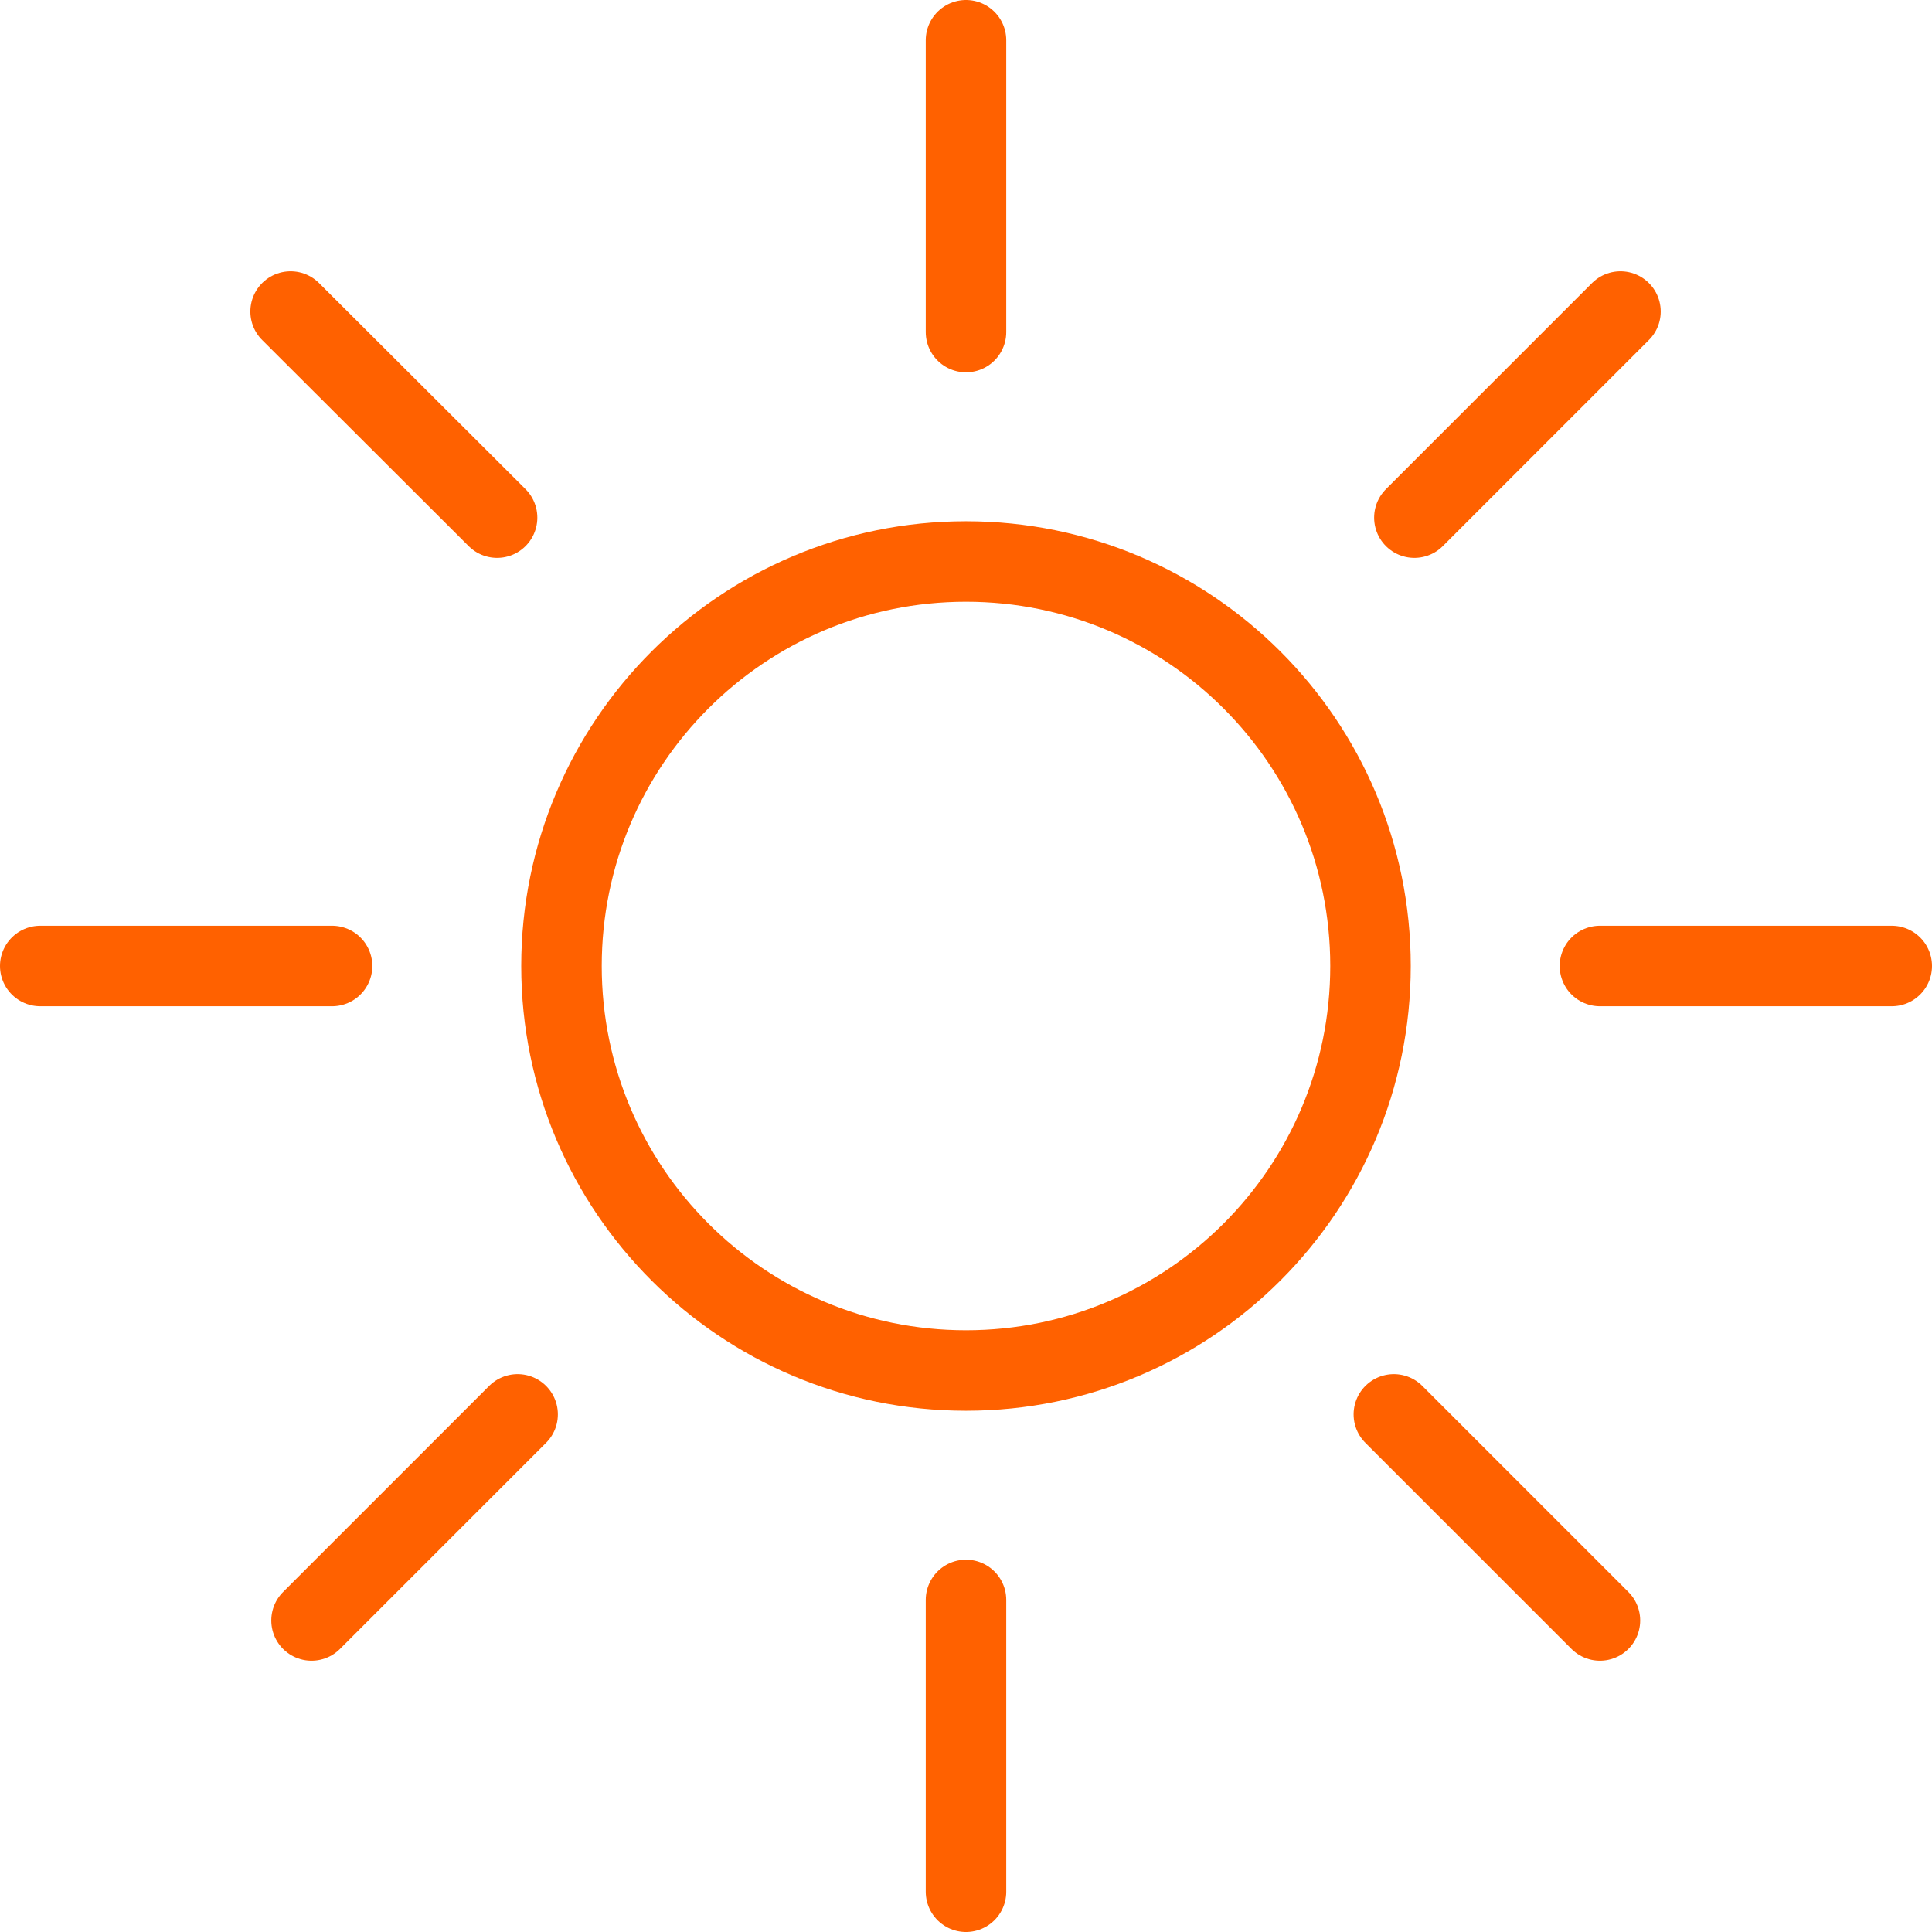
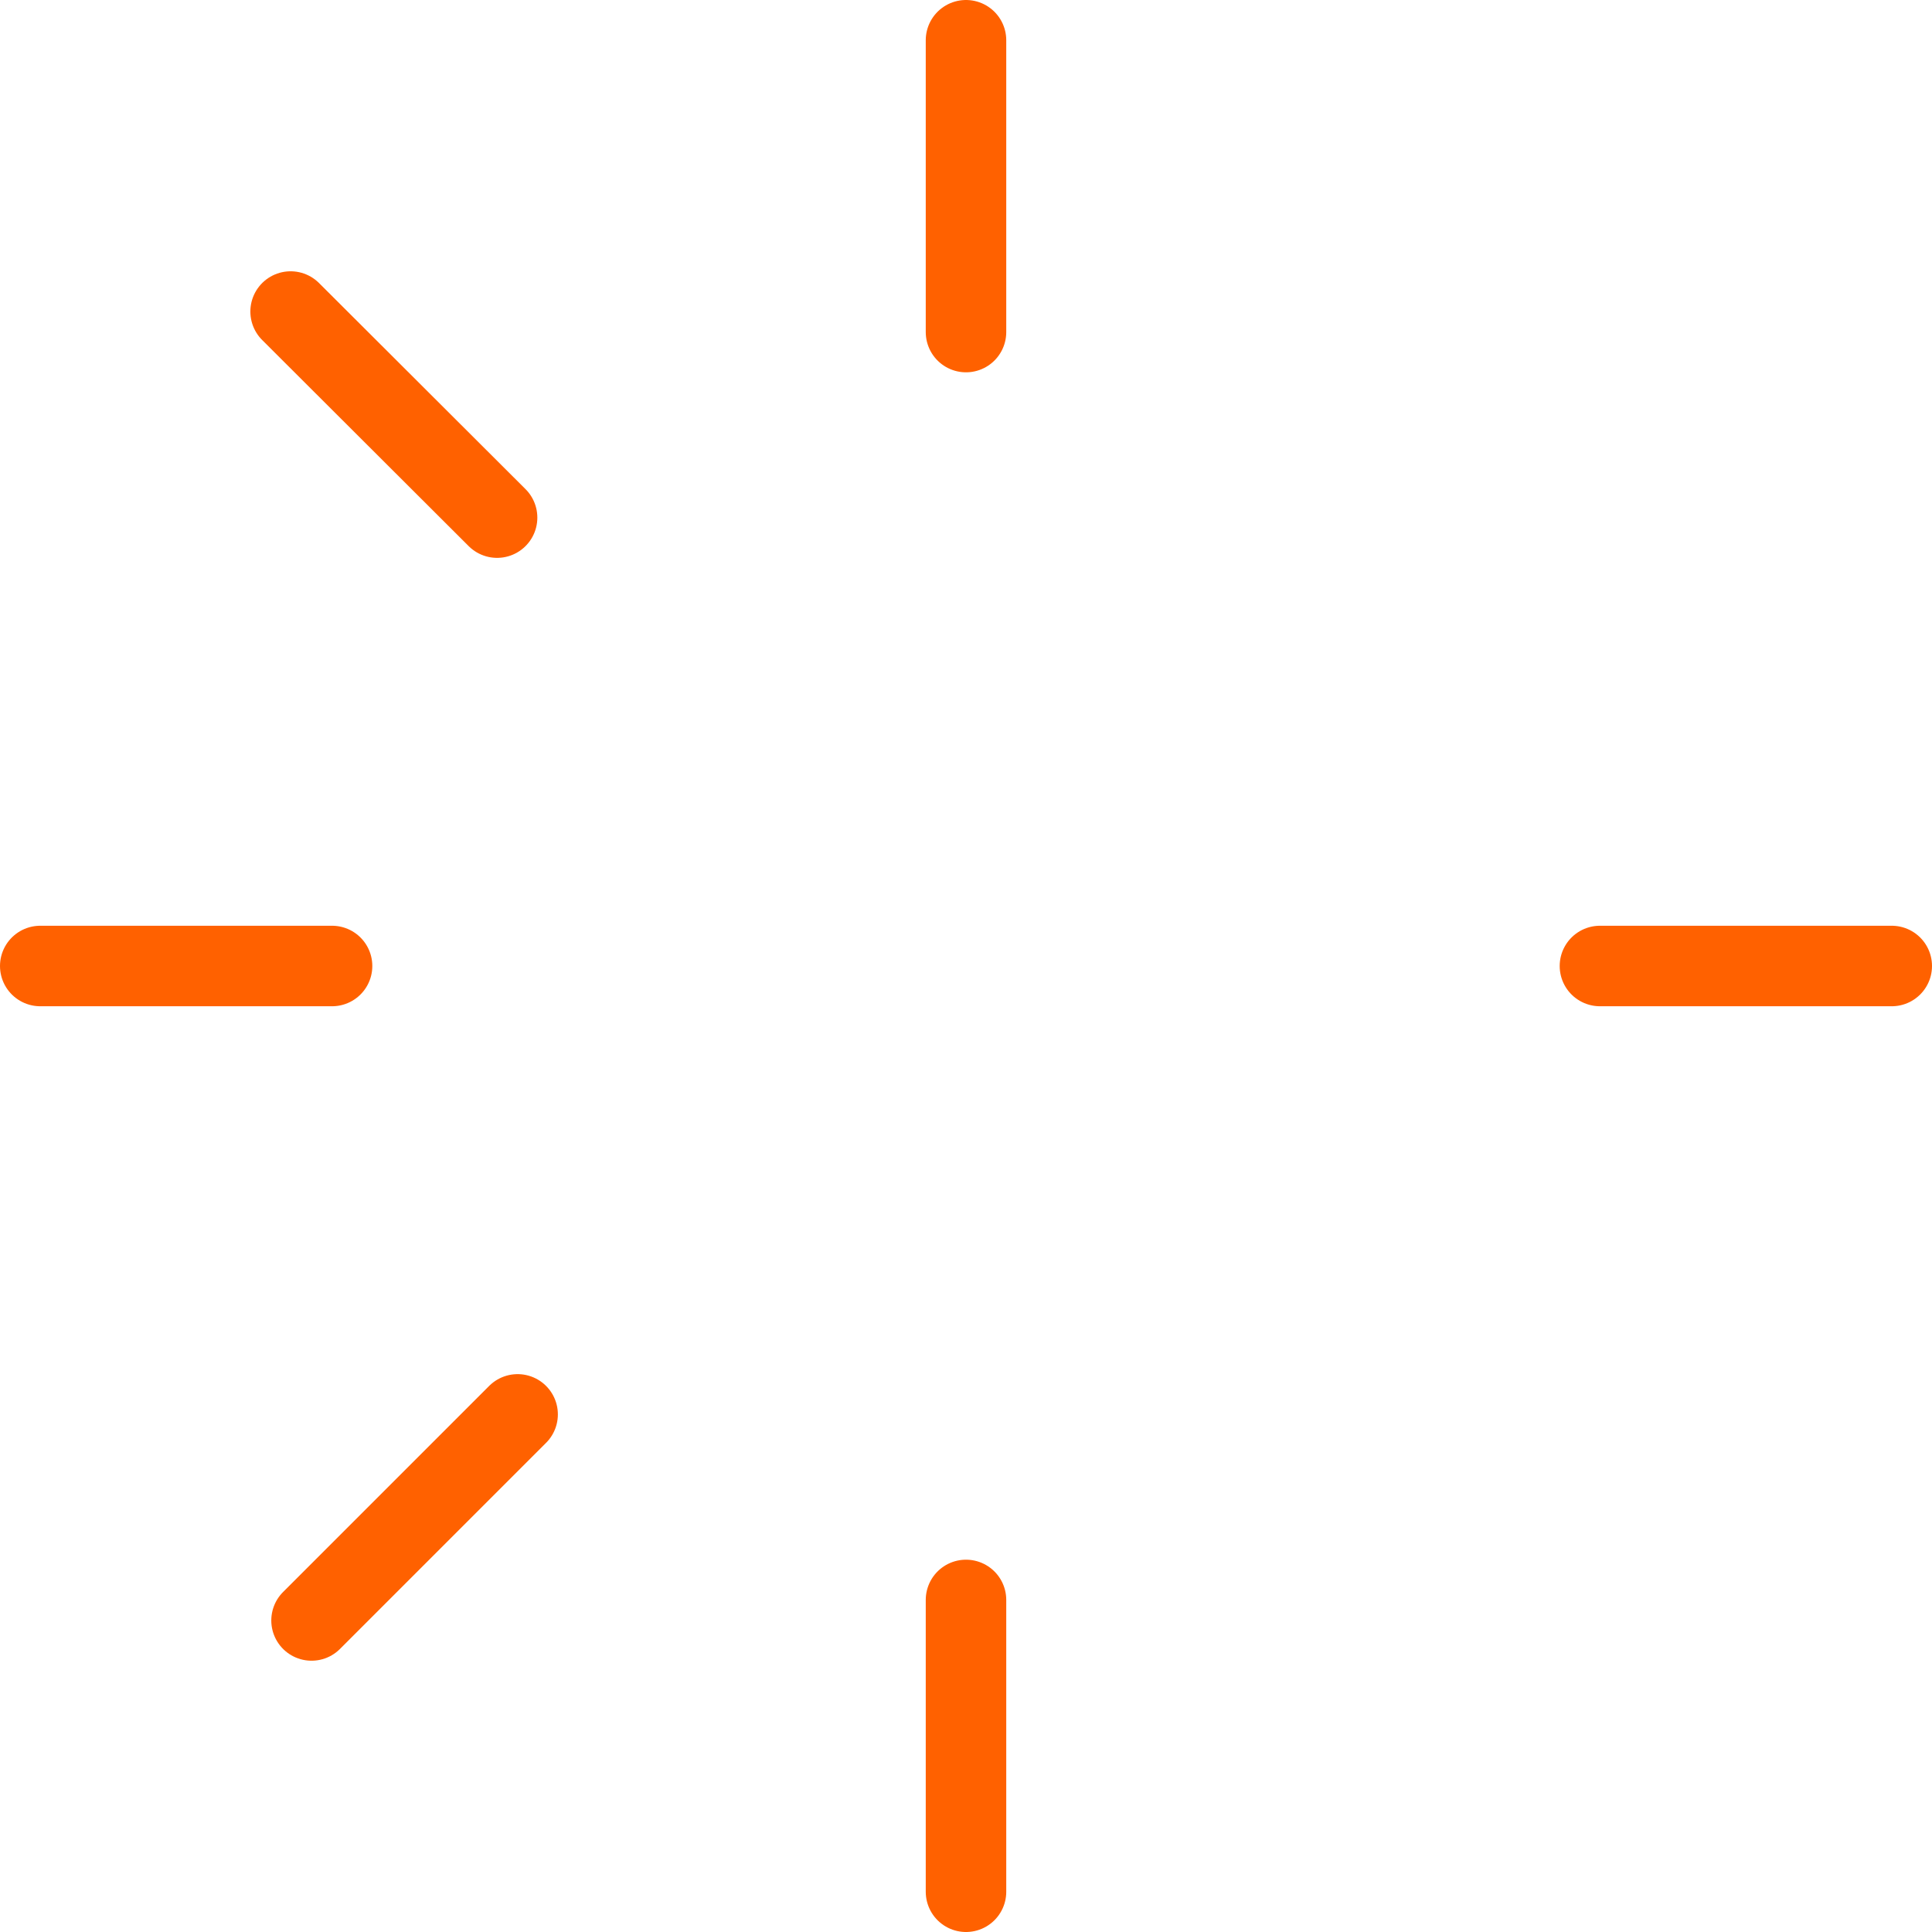
<svg xmlns="http://www.w3.org/2000/svg" width="48" height="48" viewBox="0 0 48 48" fill="none">
  <g clip-path="url(#clip0_5324_4803)">
    <g clip-path="url(#clip1_5324_4803)">
-       <path d="M24 34.05C29.55 34.05 34.05 29.551 34.05 24C34.05 18.45 29.55 13.95 24 13.95C18.45 13.95 13.95 18.45 13.95 24C13.95 29.551 18.45 34.05 24 34.05Z" stroke="#FF6100" stroke-width="2" stroke-linecap="round" stroke-linejoin="round" />
      <path d="M24 8.25V1" stroke="#FF6100" stroke-width="2" stroke-linecap="round" stroke-linejoin="round" />
      <path d="M24 47V39.75" stroke="#FF6100" stroke-width="2" stroke-linecap="round" stroke-linejoin="round" />
      <path d="M39.75 24H47" stroke="#FF6100" stroke-width="2" stroke-linecap="round" stroke-linejoin="round" />
      <path d="M1 24H8.25" stroke="#FF6100" stroke-width="2" stroke-linecap="round" stroke-linejoin="round" />
-       <path d="M35.14 12.86L40.26 7.74" stroke="#FF6100" stroke-width="2" stroke-linecap="round" stroke-linejoin="round" />
      <path d="M7.74 40.26L12.86 35.14" stroke="#FF6100" stroke-width="2" stroke-linecap="round" stroke-linejoin="round" />
-       <path d="M34.63 35.14L39.75 40.26" stroke="#FF6100" stroke-width="2" stroke-linecap="round" stroke-linejoin="round" />
      <path d="M7.22 7.74L12.35 12.86" stroke="#FF6100" stroke-width="2" stroke-linecap="round" stroke-linejoin="round" />
    </g>
  </g>
  <defs>
    <clipPath id="clip0_5324_4803">
      <rect width="48" height="48" fill="white" />
    </clipPath>
    <clipPath id="clip1_5324_4803">
      <rect width="48" height="48" fill="white" />
    </clipPath>
  </defs>
</svg>